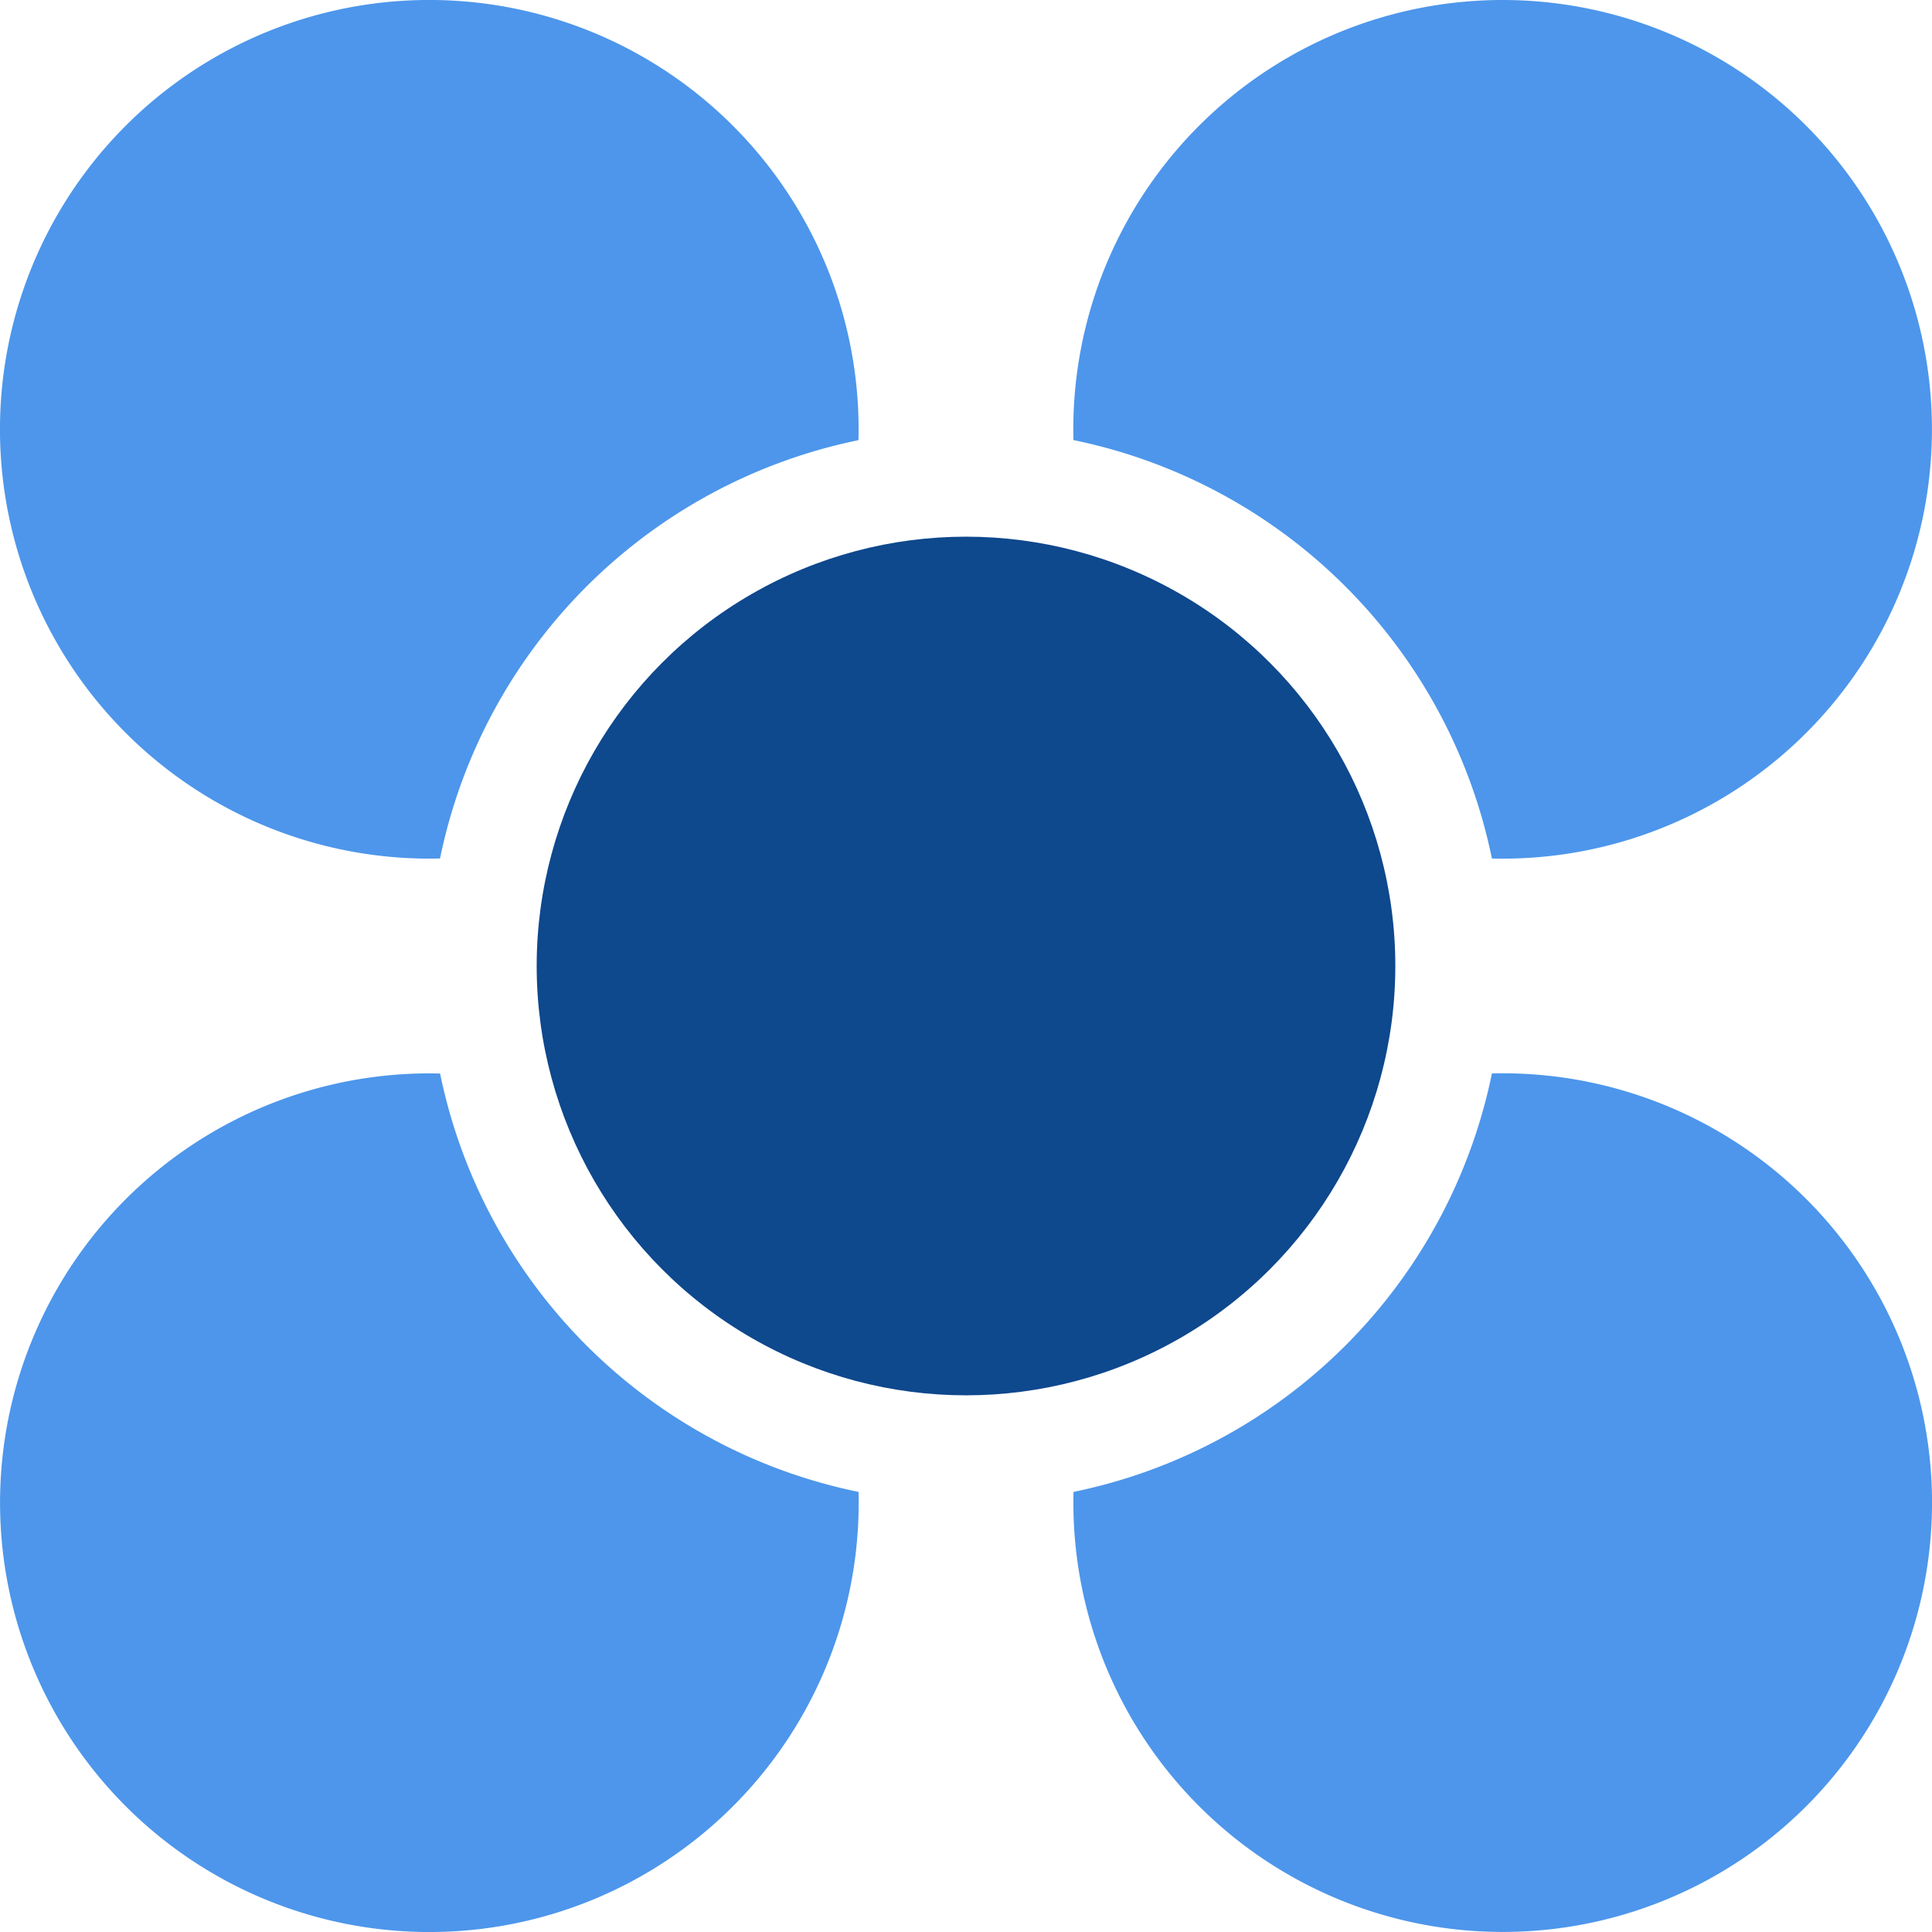
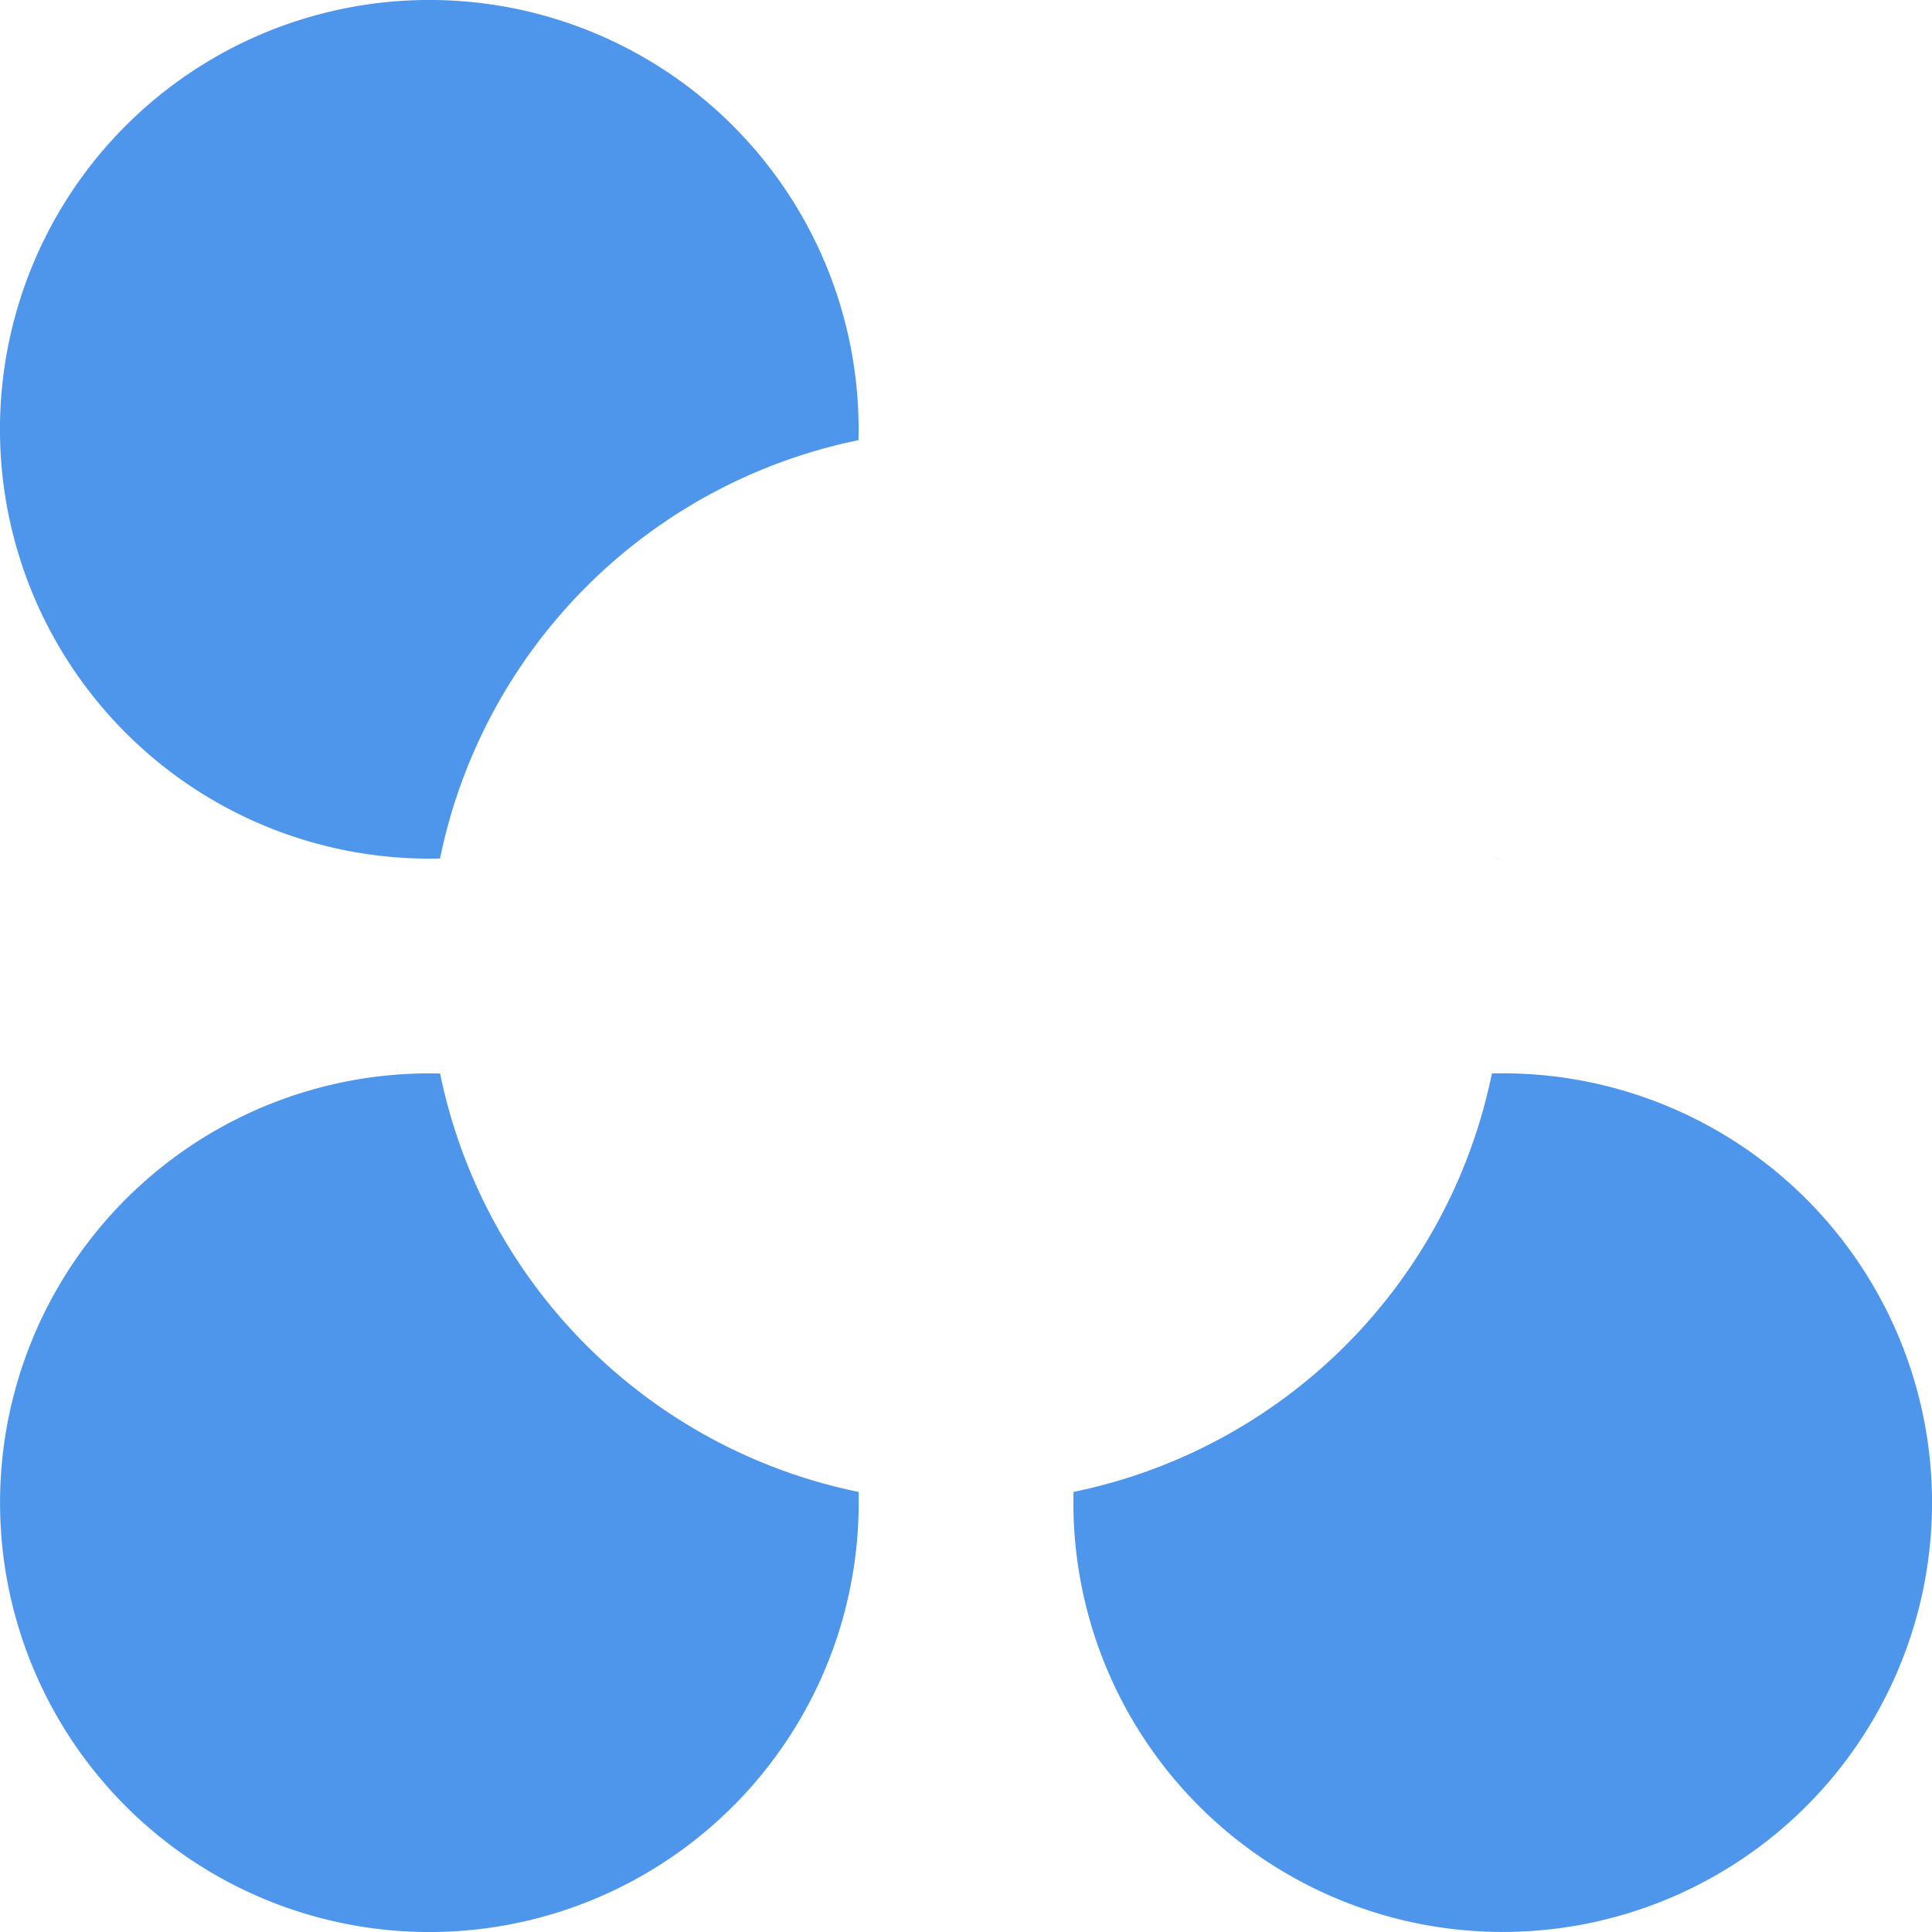
<svg xmlns="http://www.w3.org/2000/svg" width="23" height="23" fill="none">
-   <path fill="#4D96EB" fill-rule="evenodd" d="M5.24 10.22a5.111 5.111 0 1 1 4.98-4.98 6.397 6.397 0 0 0-4.982 4.982zm0 2.56a5.111 5.111 0 1 0 4.981 4.981 6.397 6.397 0 0 1-4.982-4.982zm7.54 4.98a5.111 5.111 0 1 0 4.981-4.981 6.397 6.397 0 0 1-4.982 4.982zm4.98-7.54c.043.002.086.002.129.002a5.111 5.111 0 1 0-5.11-4.983 6.397 6.397 0 0 1 4.982 4.982z" clip-rule="evenodd" />
-   <circle cx="11.5" cy="11.5" r="5.111" fill="#0E488D" />
+   <path fill="#4D96EB" fill-rule="evenodd" d="M5.24 10.22a5.111 5.111 0 1 1 4.98-4.98 6.397 6.397 0 0 0-4.982 4.982zm0 2.56a5.111 5.111 0 1 0 4.981 4.981 6.397 6.397 0 0 1-4.982-4.982zm7.54 4.98a5.111 5.111 0 1 0 4.981-4.981 6.397 6.397 0 0 1-4.982 4.982zm4.98-7.54c.043.002.086.002.129.002z" clip-rule="evenodd" />
</svg>